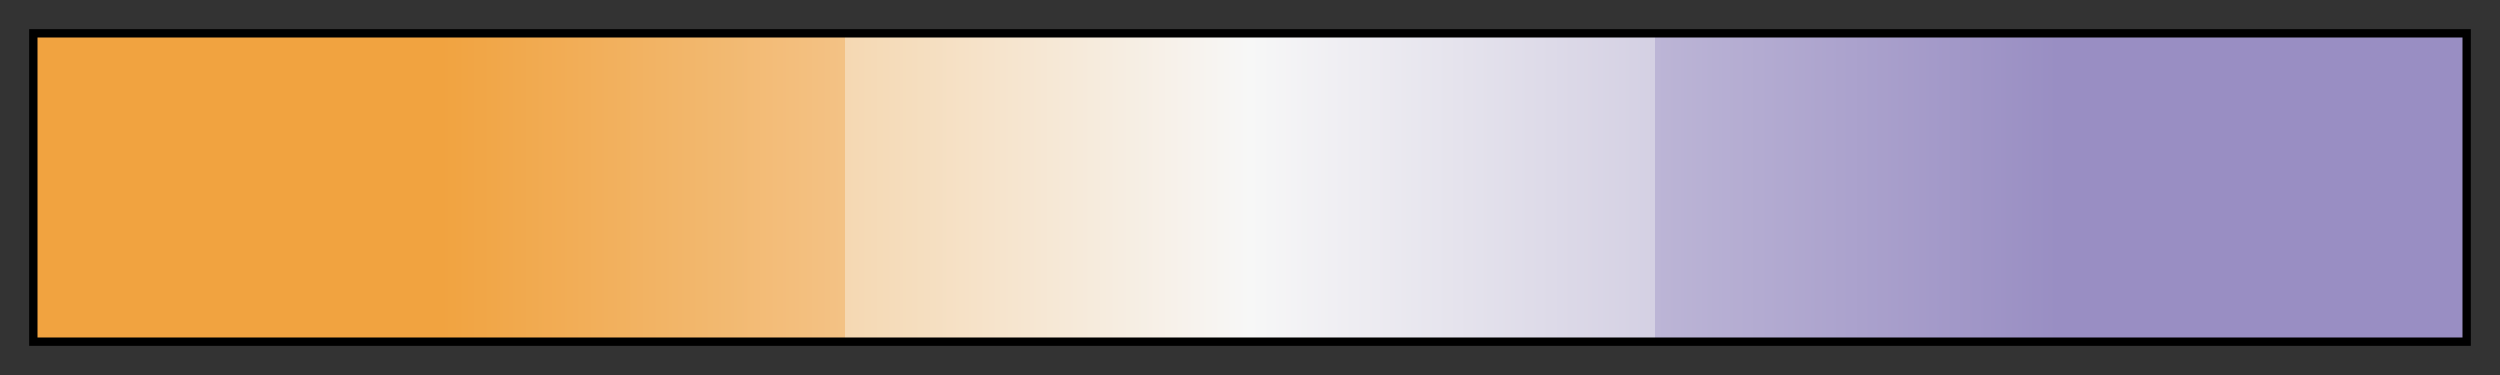
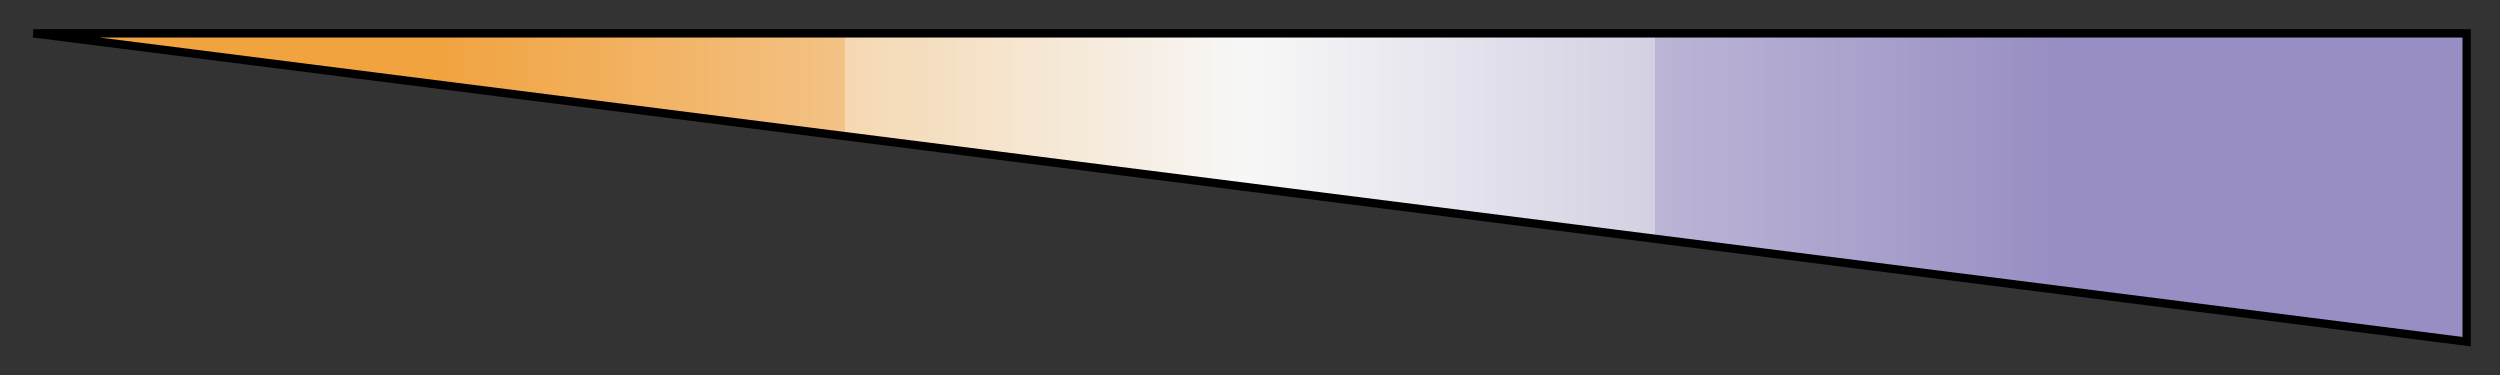
<svg xmlns="http://www.w3.org/2000/svg" height="45" viewBox="0 0 300 45" width="300">
  <rect x="0" y="0" width="300" height="45" fill="#333333" stroke="none" />
  <linearGradient id="a" gradientUnits="objectBoundingBox" spreadMethod="pad" x1="0%" x2="100%" y1="0%" y2="0%">
    <stop offset="0" stop-color="#f1a340" />
    <stop offset=".167" stop-color="#f1a340" />
    <stop offset=".333" stop-color="#f3c285" />
    <stop offset=".333" stop-color="#f5d8b2" />
    <stop offset=".5" stop-color="#f7f7f7" />
    <stop offset=".667" stop-color="#d4d0e3" />
    <stop offset=".667" stop-color="#bcb5d6" />
    <stop offset=".833" stop-color="#998ec3" />
    <stop offset="1" stop-color="#998ec3" />
  </linearGradient>
-   <path d="m4 4h292v37h-292z" fill="url(#a)" stroke="#000" />
+   <path d="m4 4h292v37z" fill="url(#a)" stroke="#000" />
</svg>